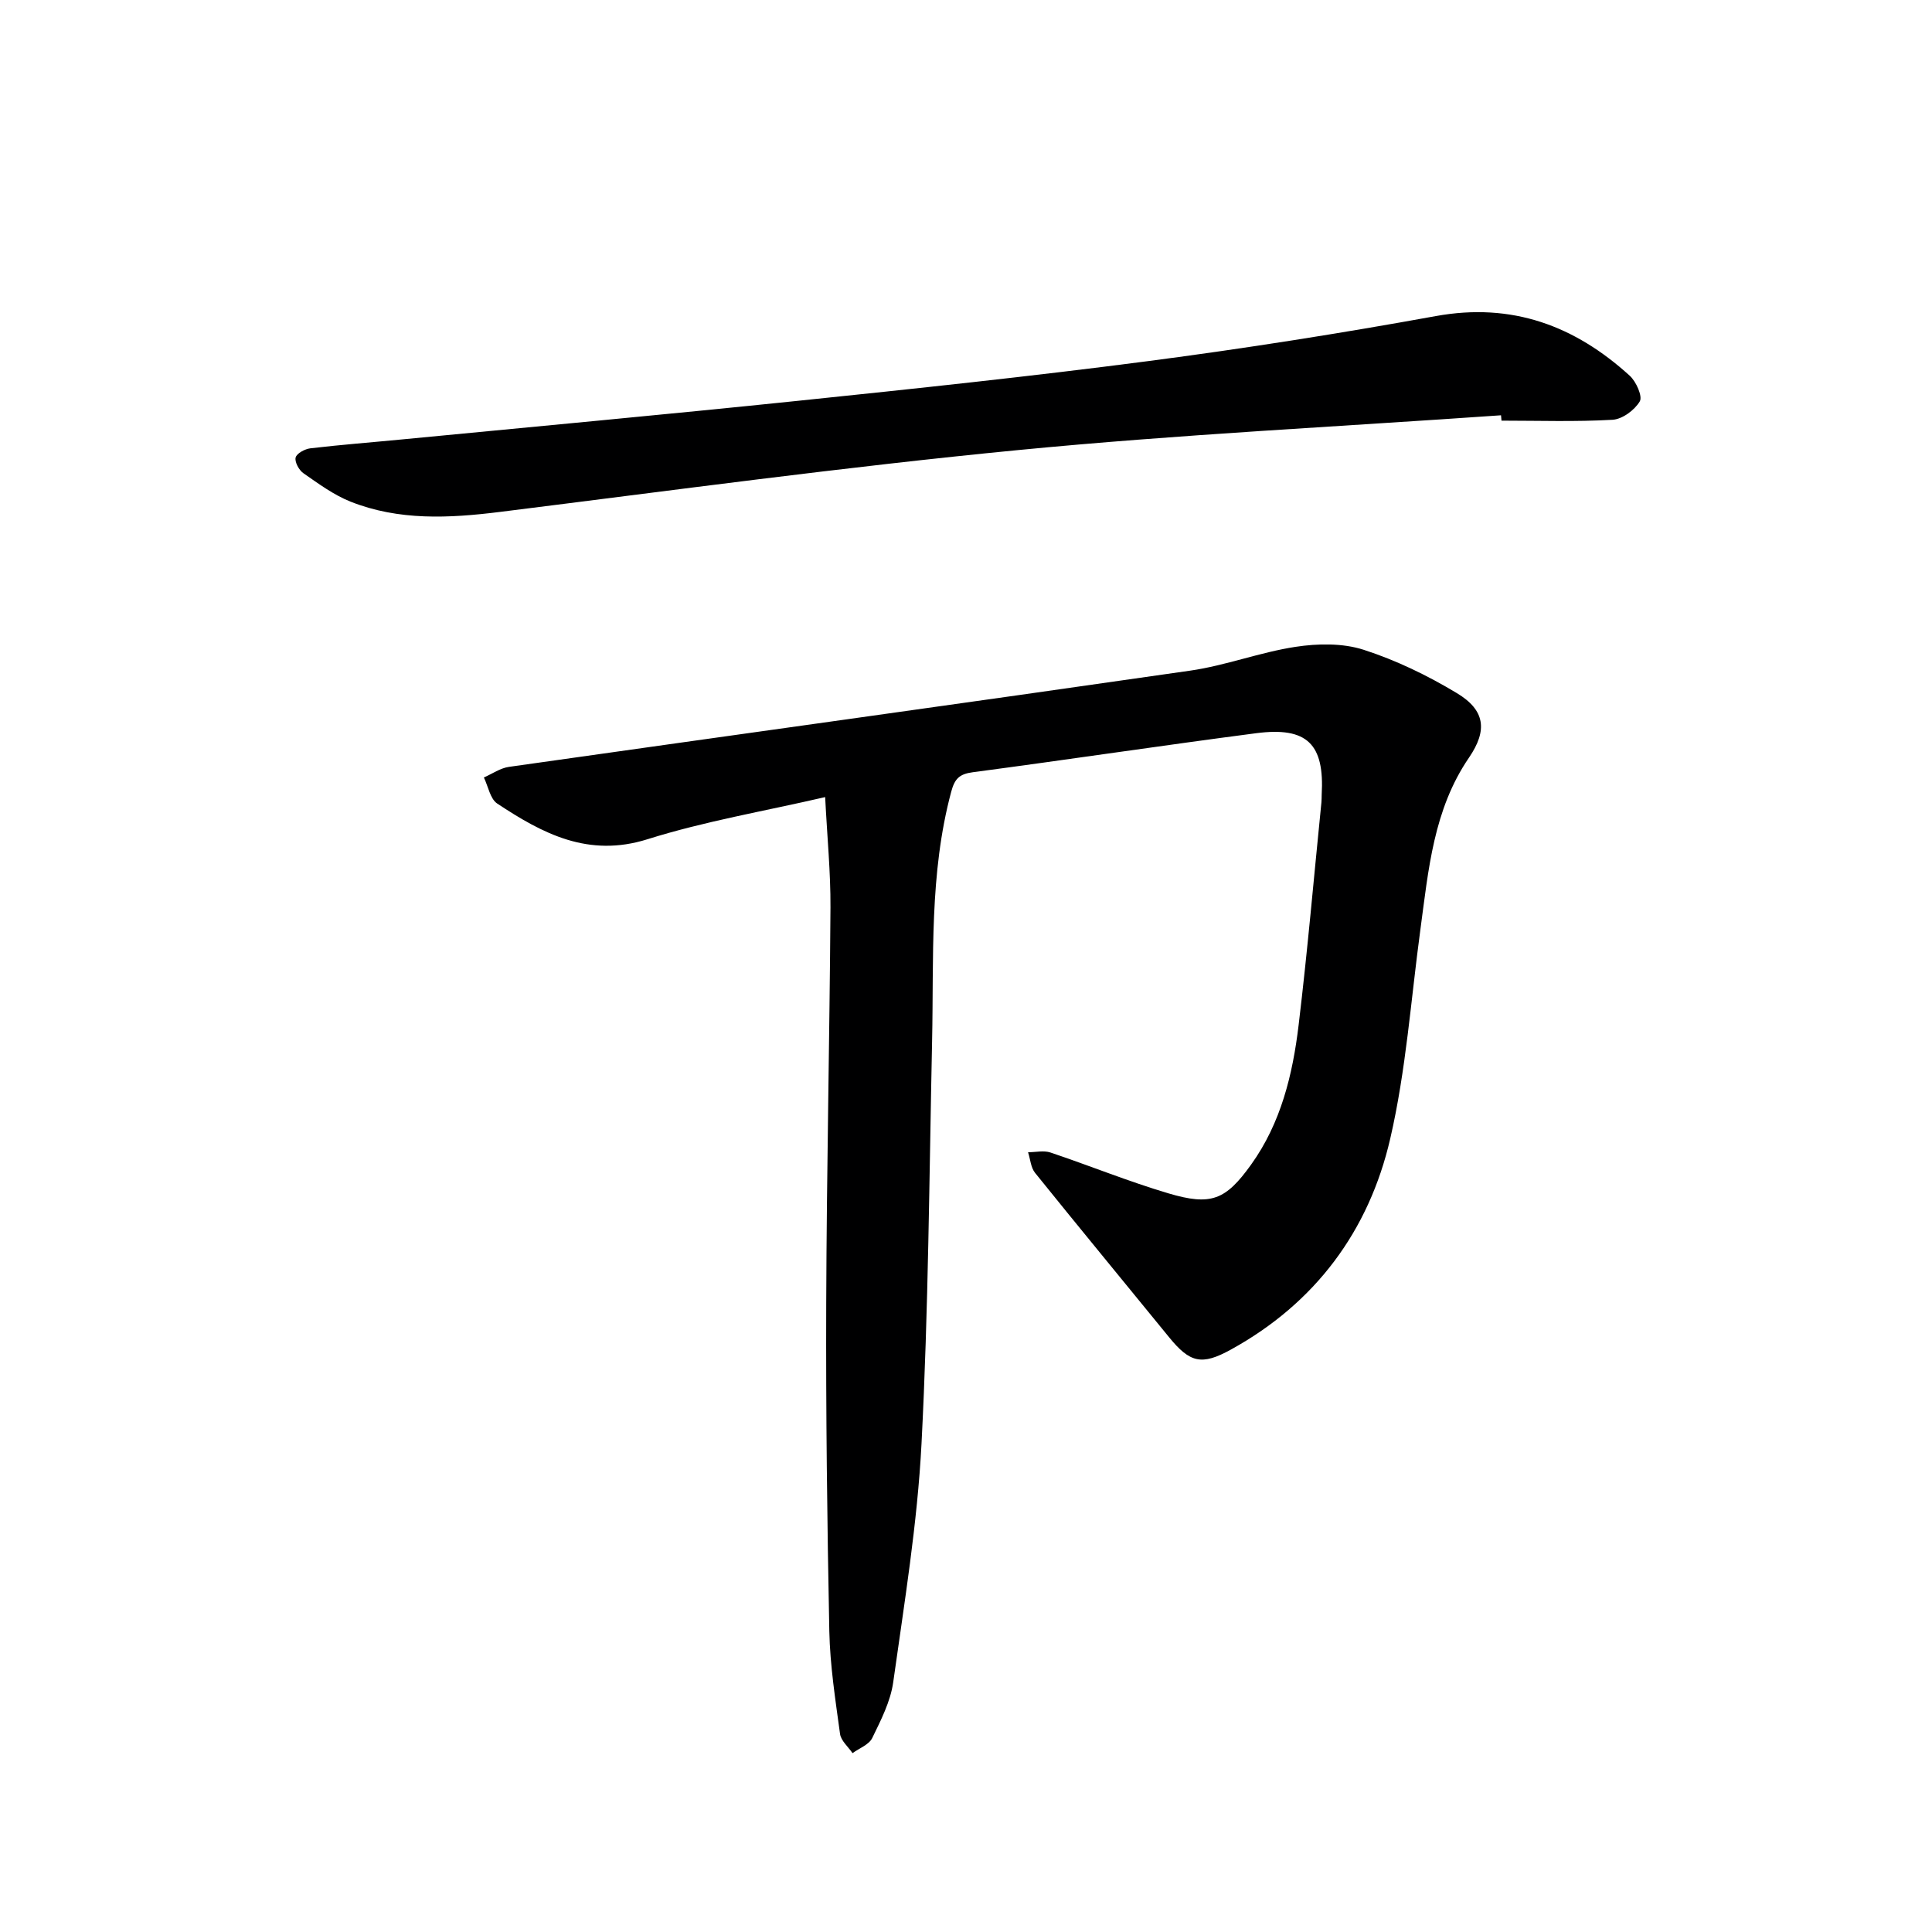
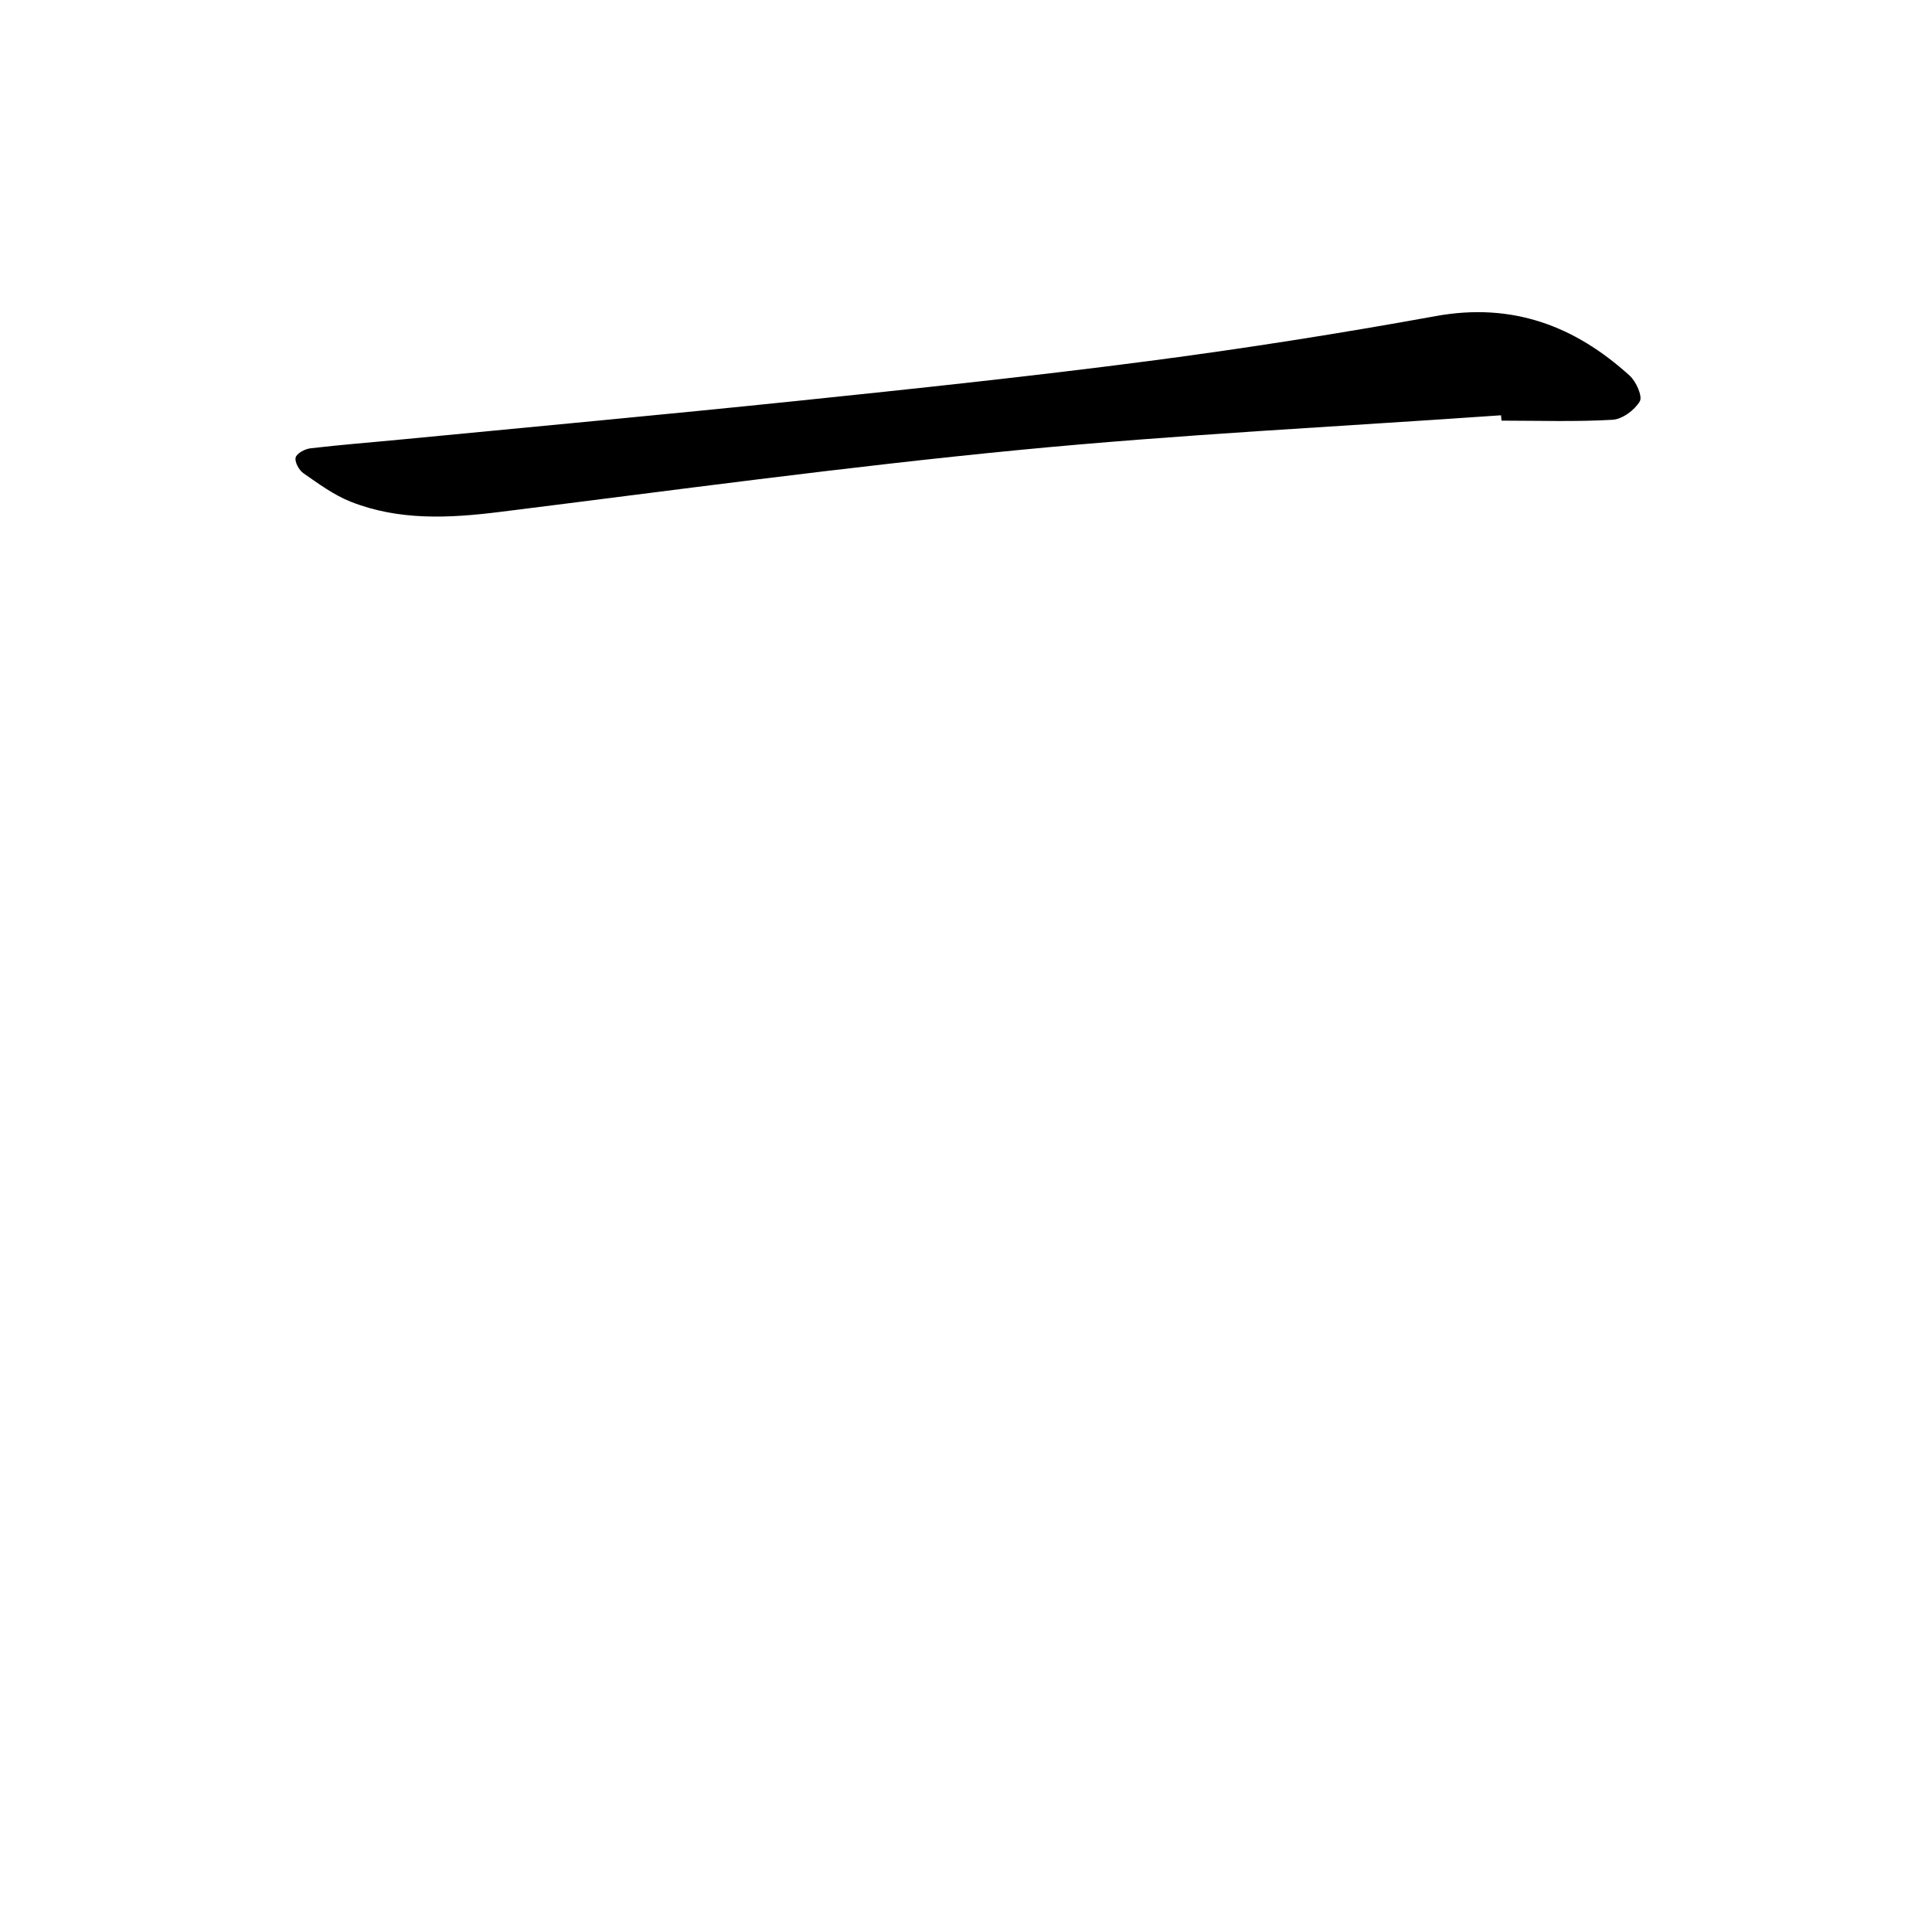
<svg xmlns="http://www.w3.org/2000/svg" enable-background="new 0 0 400 400" viewBox="0 0 400 400">
-   <path d="m170.84 165.03c-12.7 2.94-24.99 5.01-36.77 8.72-12.27 3.87-21.72-1.16-31.12-7.38-1.47-.97-1.87-3.56-2.77-5.4 1.73-.76 3.4-1.95 5.21-2.2 47-6.67 94.03-13.15 141.02-19.92 7.36-1.06 14.47-3.81 21.82-4.93 4.59-.7 9.74-.79 14.07.6 6.72 2.16 13.26 5.33 19.32 8.98 5.87 3.53 6.39 7.69 2.52 13.36-7.36 10.76-8.39 23.23-10.06 35.56-1.96 14.47-2.97 29.17-6.25 43.34-4.41 19.08-15.5 34.03-32.99 43.66-6.06 3.34-8.48 2.74-12.81-2.58-9.24-11.34-18.55-22.61-27.73-34.01-.89-1.1-.98-2.83-1.45-4.27 1.55 0 3.23-.41 4.62.05 8.17 2.74 16.18 6.01 24.44 8.46 8.83 2.62 11.84 1.4 17.11-5.94 6.19-8.62 8.62-18.67 9.85-28.94 1.84-15.34 3.17-30.74 4.72-46.11.05-.5.03-1 .05-1.5.61-10.52-2.99-14.15-13.54-12.78-19.57 2.55-39.1 5.49-58.67 8.08-2.8.37-3.77 1.33-4.5 4.07-4.55 16.98-3.58 34.32-3.95 51.59-.59 27.79-.76 55.6-2.19 83.34-.85 16.53-3.56 32.98-5.86 49.41-.56 3.99-2.55 7.86-4.35 11.56-.67 1.37-2.67 2.1-4.07 3.12-.9-1.32-2.4-2.57-2.59-3.99-.96-7.06-2.07-14.16-2.22-21.27-.45-22.64-.72-45.29-.64-67.93.09-27.31.7-54.61.88-81.92.04-7.25-.68-14.52-1.1-22.83z" fill="#000001" />
  <path d="m310.77 85.98c-33.32 2.34-66.71 3.97-99.94 7.2-35.86 3.48-71.58 8.35-107.34 12.81-10.52 1.31-20.92 1.84-30.94-2.14-3.48-1.39-6.63-3.72-9.74-5.88-.92-.64-1.83-2.34-1.6-3.25.23-.86 1.92-1.77 3.05-1.9 6.27-.74 12.56-1.22 18.84-1.83 27.29-2.64 54.59-5.15 81.86-7.98 24.29-2.52 48.58-5.09 72.78-8.25 19.91-2.6 39.77-5.73 59.53-9.32 15.77-2.86 28.75 1.98 40.15 12.35 1.33 1.21 2.69 4.27 2.08 5.31-1.07 1.81-3.62 3.7-5.65 3.81-7.64.44-15.31.18-22.98.18-.04-.39-.07-.75-.1-1.11z" fill="#000001" />
</svg>